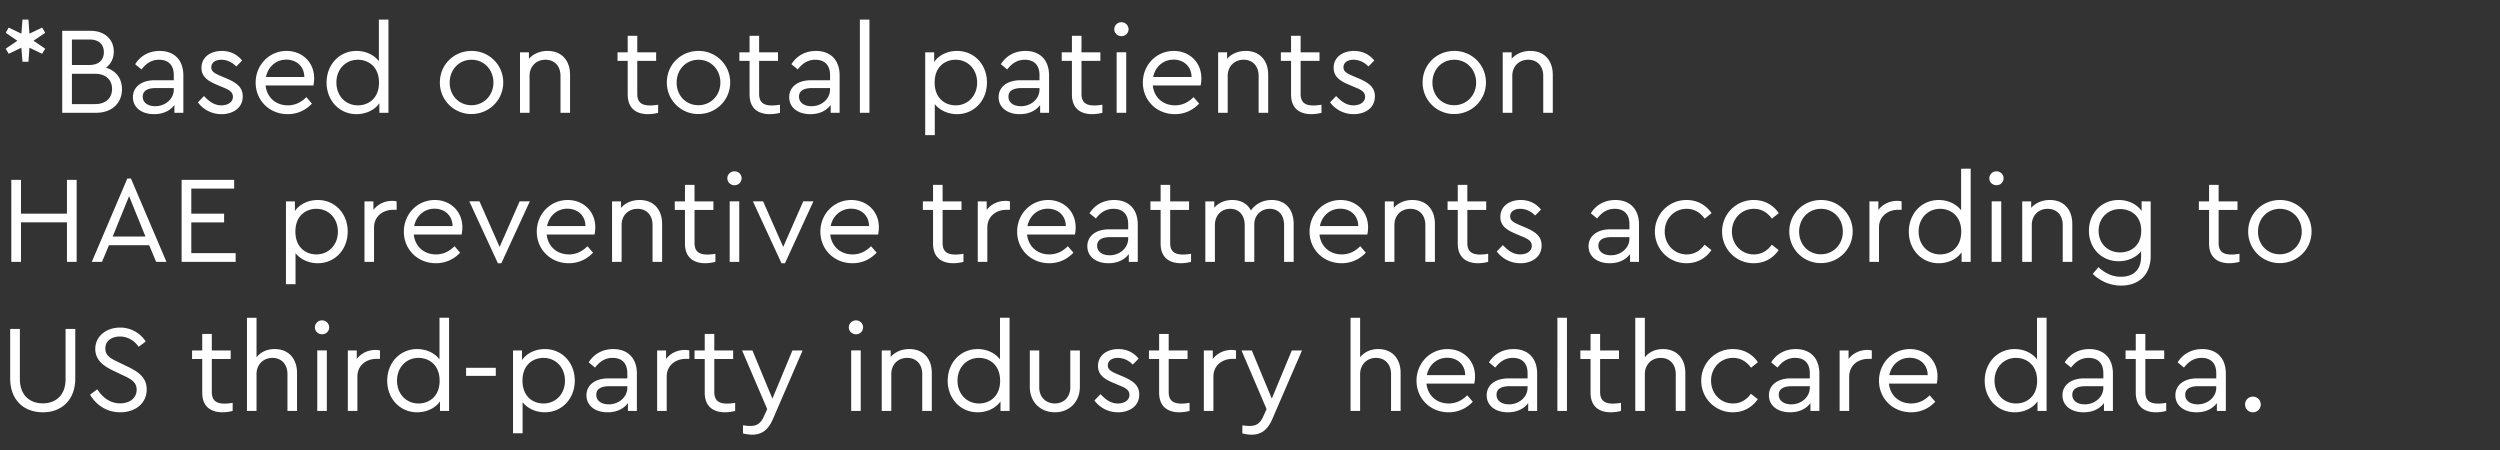
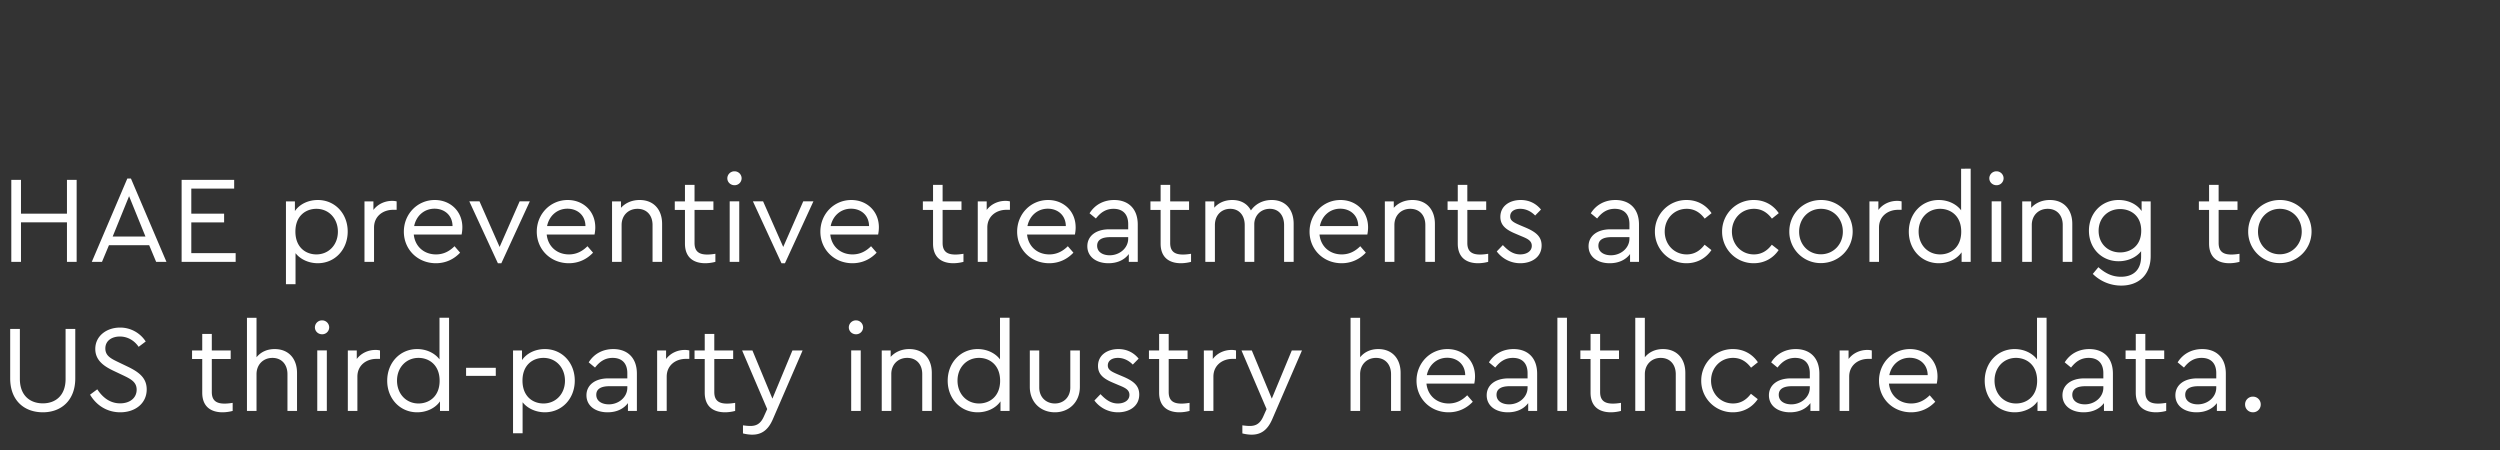
<svg xmlns="http://www.w3.org/2000/svg" width="273.558" height="49.274" viewBox="0 0 273.558 49.274">
  <rect x="0" y="0" width="273.558" height="49.274" fill="#333333" stroke="none" />
  <g fill="#fff">
-     <path d="M4.948 3.589l-.34-.571-1.386.666-.11-1.536H2.46l-.122 1.536-1.386-.666-.327.57 1.278.87-1.278.87.327.558 1.386-.666.122 1.536h.653l.109-1.536 1.386.666.34-.558-1.278-.87zM11.595 7.408c.543-.408.856-1.02.856-1.767 0-1.305-.965-2.27-2.555-2.27H6.81v8.971h3.697c1.781 0 2.841-1.1 2.841-2.582 0-1.156-.639-2.026-1.753-2.352zM9.787 4.323c1.06 0 1.577.557 1.577 1.386 0 .83-.53 1.4-1.577 1.4H7.87V4.323zm.612 7.068H7.87V8.074H10.4c1.21 0 1.862.693 1.862 1.659 0 .978-.653 1.658-1.862 1.658zM17.48 5.573c-1.06 0-2.066.449-2.69 1.455l.692.57c.517-.666 1.101-1.06 1.93-1.06.98 0 1.604.557 1.604 1.672v.571h-2.093c-1.44 0-2.379.734-2.379 1.849 0 1.155.98 1.862 2.311 1.862.979 0 1.754-.367 2.23-1.006v.856h.978V8.264c0-1.78-1.074-2.69-2.583-2.69zm-.489 6.049c-.734 0-1.373-.34-1.373-1.047 0-.625.503-.938 1.427-.938h1.971V9.8c0 1.034-.937 1.822-2.025 1.822zM24.236 12.492c1.224 0 2.325-.653 2.325-1.944 0-.938-.571-1.454-1.754-1.957l-.612-.259c-.734-.312-1.073-.516-1.073-.965 0-.543.475-.829 1.1-.829.626 0 1.197.286 1.632.734l.639-.652c-.517-.64-1.265-1.047-2.216-1.047-1.21 0-2.23.653-2.23 1.849 0 .938.64 1.413 1.645 1.835l.64.272c.665.271 1.155.489 1.155 1.06 0 .598-.571.938-1.264.938-.802 0-1.36-.449-1.903-1.02l-.667.694a3.188 3.188 0 002.583 1.29zM34.376 8.564c0-1.768-1.318-2.99-3.017-2.99-1.903 0-3.385 1.535-3.385 3.465 0 1.944 1.509 3.453 3.507 3.453 1.088 0 1.985-.449 2.65-1.156l-.61-.706c-.545.543-1.197.897-2.026.897-1.305 0-2.297-.857-2.433-2.175h5.233c.027-.136.081-.435.081-.788zm-3.044-2.04c1.046 0 1.957.68 1.97 1.904h-4.2c.231-1.142 1.115-1.903 2.23-1.903zM41.458 2.148V6.7c-.53-.707-1.454-1.128-2.446-1.128-1.89 0-3.276 1.509-3.276 3.466 0 1.944 1.386 3.453 3.276 3.453 1.033 0 1.984-.449 2.5-1.196v1.046h.993V2.148zm-2.297 9.379c-1.36 0-2.351-1.06-2.351-2.501 0-1.441 1.005-2.488 2.351-2.488 1.142 0 2.31.761 2.31 2.501 0 1.74-1.168 2.488-2.31 2.488zM51.585 12.478c1.944 0 3.48-1.536 3.48-3.452a3.435 3.435 0 00-3.466-3.453c-1.944 0-3.467 1.509-3.467 3.453a3.432 3.432 0 003.453 3.452zm0-.965c-1.36 0-2.379-1.06-2.379-2.474 0-1.427 1.02-2.5 2.393-2.5 1.359 0 2.392 1.073 2.392 2.5 0 1.4-1.047 2.474-2.406 2.474zM59.918 5.573c-.857 0-1.564.326-2.04.856v-.706H56.9v6.62h1.047V8.304c0-1.033.72-1.767 1.74-1.767 1.019 0 1.644.72 1.644 1.767v4.037h1.047v-4.16c0-1.535-.897-2.609-2.46-2.609zM71.132 11.54c-.83 0-1.4-.271-1.4-1.264V6.661h2.066v-.938h-2.066V3.915h-1.047v1.808H67.57v.938h1.115v3.683c0 1.509.924 2.148 2.23 2.148a4.49 4.49 0 001.1-.15v-.883c-.34.054-.625.081-.883.081zM76.42 12.478c1.943 0 3.48-1.536 3.48-3.452a3.435 3.435 0 00-3.467-3.453c-1.944 0-3.466 1.509-3.466 3.453a3.432 3.432 0 003.452 3.452zm0-.965c-1.36 0-2.38-1.06-2.38-2.474 0-1.427 1.02-2.5 2.393-2.5 1.36 0 2.392 1.073 2.392 2.5 0 1.4-1.046 2.474-2.406 2.474zM84.466 11.54c-.829 0-1.4-.271-1.4-1.264V6.661h2.066v-.938h-2.066V3.915H82.02v1.808h-1.115v.938h1.115v3.683c0 1.509.924 2.148 2.229 2.148a4.49 4.49 0 001.1-.15v-.883c-.339.054-.624.081-.883.081zM89.292 5.573c-1.06 0-2.066.449-2.692 1.455l.694.57c.516-.666 1.1-1.06 1.93-1.06.978 0 1.604.557 1.604 1.672v.571h-2.094c-1.44 0-2.378.734-2.378 1.849 0 1.155.978 1.862 2.31 1.862.98 0 1.754-.367 2.23-1.006v.856h.978V8.264c0-1.78-1.073-2.69-2.582-2.69zm-.49 6.049c-.734 0-1.372-.34-1.372-1.047 0-.625.502-.938 1.427-.938h1.97V9.8c0 1.034-.937 1.822-2.025 1.822zM94.09 12.342h1.047V2.148H94.09zM104.72 5.573c-1.033 0-1.985.449-2.501 1.21v-1.06h-.98v9.066h1.048v-3.398c.543.693 1.468 1.1 2.433 1.1 1.89 0 3.276-1.508 3.276-3.465 0-1.944-1.373-3.453-3.276-3.453zm-.15 5.954c-1.155 0-2.297-.761-2.297-2.501 0-1.74 1.155-2.488 2.297-2.488 1.36 0 2.352 1.06 2.352 2.501 0 1.441-1.006 2.488-2.352 2.488zM112.21 5.573c-1.06 0-2.067.449-2.692 1.455l.693.57c.517-.666 1.101-1.06 1.93-1.06.98 0 1.604.557 1.604 1.672v.571h-2.093c-1.44 0-2.379.734-2.379 1.849 0 1.155.979 1.862 2.311 1.862.979 0 1.754-.367 2.23-1.006v.856h.978V8.264c0-1.78-1.074-2.69-2.583-2.69zm-.49 6.049c-.734 0-1.373-.34-1.373-1.047 0-.625.503-.938 1.427-.938h1.971V9.8c0 1.034-.938 1.822-2.025 1.822zM119.74 11.54c-.83 0-1.4-.271-1.4-1.264V6.661h2.066v-.938h-2.066V3.915h-1.047v1.808h-1.114v.938h1.114v3.683c0 1.509.924 2.148 2.23 2.148a4.49 4.49 0 001.1-.15v-.883c-.34.054-.625.081-.883.081zM122.717 3.956a.763.763 0 00.774-.762.772.772 0 00-.774-.76.775.775 0 00-.789.76c0 .435.354.762.789.762zm-.53 8.386h1.046v-6.62h-1.046zM131.457 8.564c0-1.768-1.319-2.99-3.018-2.99-1.903 0-3.384 1.535-3.384 3.465 0 1.944 1.508 3.453 3.507 3.453 1.087 0 1.984-.449 2.65-1.156l-.611-.706c-.544.543-1.197.897-2.026.897-1.305 0-2.297-.857-2.433-2.175h5.233c.028-.136.082-.435.082-.788zm-3.045-2.04c1.047 0 1.958.68 1.971 1.904h-4.2c.231-1.142 1.115-1.903 2.23-1.903zM136.31 5.573c-.857 0-1.564.326-2.04.856v-.706h-.978v6.62h1.047V8.304c0-1.033.72-1.767 1.74-1.767 1.019 0 1.644.72 1.644 1.767v4.037h1.047v-4.16c0-1.535-.897-2.609-2.46-2.609zM143.718 11.54c-.83 0-1.4-.271-1.4-1.264V6.661h2.066v-.938h-2.066V3.915h-1.047v1.808h-1.115v.938h1.115v3.683c0 1.509.924 2.148 2.23 2.148a4.49 4.49 0 001.1-.15v-.883c-.34.054-.625.081-.883.081zM148.122 12.492c1.223 0 2.324-.653 2.324-1.944 0-.938-.57-1.454-1.753-1.957l-.612-.259c-.734-.312-1.074-.516-1.074-.965 0-.543.476-.829 1.101-.829.626 0 1.196.286 1.631.734l.64-.652c-.517-.64-1.265-1.047-2.216-1.047-1.21 0-2.23.653-2.23 1.849 0 .938.64 1.413 1.645 1.835l.639.272c.666.271 1.155.489 1.155 1.06 0 .598-.57.938-1.264.938-.802 0-1.36-.449-1.903-1.02l-.666.694a3.188 3.188 0 002.583 1.29zM159.118 12.478c1.944 0 3.48-1.536 3.48-3.452a3.435 3.435 0 00-3.466-3.453c-1.944 0-3.466 1.509-3.466 3.453a3.432 3.432 0 003.452 3.452zm0-.965c-1.359 0-2.378-1.06-2.378-2.474 0-1.427 1.02-2.5 2.392-2.5 1.36 0 2.392 1.073 2.392 2.5 0 1.4-1.046 2.474-2.406 2.474zM167.45 5.573c-.855 0-1.562.326-2.038.856v-.706h-.979v6.62h1.047V8.304c0-1.033.72-1.767 1.74-1.767s1.645.72 1.645 1.767v4.037h1.046v-4.16c0-1.535-.897-2.609-2.46-2.609z" />
-   </g>
+     </g>
  <g fill="#fff">
    <path d="M1.237 28.654h1.06V24.33h5.03v4.323h1.06v-8.971h-1.06v3.697h-5.03v-3.697h-1.06zM17.086 28.654h1.128l-3.887-9.121h-.394l-3.888 9.12h1.115l.761-1.82h4.404zm-1.169-2.773H12.33l1.794-4.418zM19.873 28.654h5.913v-.952h-4.853v-3.37h3.589v-.952h-3.589v-2.746h4.69v-.951h-5.75zM34.77 21.885c-1.032 0-1.984.448-2.5 1.21v-1.06h-.98V31.1h1.048v-3.399c.543.694 1.468 1.101 2.433 1.101 1.89 0 3.276-1.508 3.276-3.466 0-1.944-1.373-3.452-3.276-3.452zm-.149 5.953c-1.155 0-2.297-.76-2.297-2.5s1.155-2.488 2.297-2.488c1.36 0 2.352 1.06 2.352 2.5 0 1.442-1.006 2.488-2.352 2.488zM42.913 21.98c-.789 0-1.563.34-2.053.992v-.938h-.978v6.62h1.046v-3.752c0-1.264 1.006-1.944 2.08-1.944h.394v-.924c-.136-.027-.272-.054-.49-.054zM50.593 24.875c0-1.767-1.319-2.99-3.018-2.99-1.903 0-3.384 1.536-3.384 3.466 0 1.944 1.508 3.452 3.506 3.452 1.088 0 1.985-.448 2.651-1.155l-.612-.707c-.543.544-1.196.897-2.025.897-1.305 0-2.297-.856-2.433-2.175h5.233c.027-.136.082-.435.082-.788zm-3.045-2.039c1.047 0 1.957.68 1.97 1.903h-4.2c.232-1.142 1.115-1.903 2.23-1.903zM56.86 22.034l-2.19 4.989-2.201-4.989h-1.115l3.126 6.77h.38l3.114-6.77zM65.137 24.875c0-1.767-1.318-2.99-3.017-2.99-1.903 0-3.385 1.536-3.385 3.466 0 1.944 1.509 3.452 3.507 3.452 1.087 0 1.984-.448 2.65-1.155l-.611-.707c-.544.544-1.196.897-2.026.897-1.304 0-2.297-.856-2.433-2.175h5.234c.027-.136.081-.435.081-.788zm-3.045-2.039c1.047 0 1.958.68 1.971 1.903h-4.2c.231-1.142 1.115-1.903 2.23-1.903zM69.99 21.885c-.857 0-1.563.326-2.04.856v-.707h-.978v6.62h1.047v-4.037c0-1.033.72-1.767 1.74-1.767s1.645.72 1.645 1.767v4.037h1.046v-4.16c0-1.536-.897-2.61-2.46-2.61zM77.398 27.852c-.83 0-1.4-.272-1.4-1.264v-3.616h2.066v-.938h-2.066v-1.808H74.95v1.808h-1.114v.938h1.114v3.684c0 1.508.925 2.147 2.23 2.147a4.49 4.49 0 001.1-.15v-.883c-.34.055-.625.082-.883.082zM80.375 20.267a.763.763 0 00.775-.761.772.772 0 00-.775-.761.775.775 0 00-.789.76c0 .436.354.762.789.762zm-.53 8.387h1.046v-6.62h-1.046zM87.892 22.034l-2.189 4.989-2.202-4.989h-1.114l3.126 6.77h.38l3.113-6.77zM96.17 24.875c0-1.767-1.319-2.99-3.018-2.99-1.903 0-3.384 1.536-3.384 3.466 0 1.944 1.508 3.452 3.506 3.452 1.088 0 1.985-.448 2.651-1.155l-.612-.707c-.543.544-1.196.897-2.025.897-1.305 0-2.297-.856-2.433-2.175h5.233c.027-.136.082-.435.082-.788zm-3.045-2.039c1.047 0 1.957.68 1.97 1.903h-4.2c.232-1.142 1.115-1.903 2.23-1.903zM104.543 27.852c-.83 0-1.4-.272-1.4-1.264v-3.616h2.066v-.938h-2.066v-1.808h-1.047v1.808h-1.114v.938h1.114v3.684c0 1.508.925 2.147 2.23 2.147a4.49 4.49 0 001.1-.15v-.883c-.34.055-.625.082-.883.082zM110.02 21.98c-.787 0-1.562.34-2.052.992v-.938h-.978v6.62h1.046v-3.752c0-1.264 1.006-1.944 2.08-1.944h.394v-.924c-.136-.027-.272-.054-.49-.054zM117.7 24.875c0-1.767-1.318-2.99-3.017-2.99-1.903 0-3.384 1.536-3.384 3.466 0 1.944 1.508 3.452 3.507 3.452 1.087 0 1.984-.448 2.65-1.155l-.611-.707c-.544.544-1.197.897-2.026.897-1.305 0-2.297-.856-2.433-2.175h5.233c.028-.136.082-.435.082-.788zm-3.044-2.039c1.047 0 1.957.68 1.971 1.903h-4.2c.231-1.142 1.114-1.903 2.23-1.903zM121.915 21.885c-1.06 0-2.066.448-2.692 1.454l.694.57c.516-.665 1.1-1.06 1.93-1.06.978 0 1.604.558 1.604 1.673v.57h-2.094c-1.44 0-2.378.735-2.378 1.85 0 1.155.978 1.861 2.31 1.861.98 0 1.754-.367 2.23-1.006v.857h.978v-4.078c0-1.78-1.073-2.691-2.582-2.691zm-.49 6.048c-.734 0-1.373-.34-1.373-1.046 0-.626.503-.938 1.428-.938h1.97v.163c0 1.033-.937 1.821-2.025 1.821zM129.445 27.852c-.829 0-1.4-.272-1.4-1.264v-3.616h2.066v-.938h-2.066v-1.808h-1.047v1.808h-1.114v.938h1.114v3.684c0 1.508.925 2.147 2.23 2.147a4.49 4.49 0 001.1-.15v-.883c-.34.055-.625.082-.883.082zM139.15 21.885c-1.019 0-1.807.475-2.27 1.141-.367-.693-1.046-1.141-2.038-1.141-.83 0-1.51.312-1.971.842v-.693h-.98v6.62h1.048V24.63c0-1.046.68-1.78 1.685-1.78.979 0 1.577.734 1.577 1.78v4.024h1.047v-4.119c0-.924.693-1.685 1.699-1.685.992 0 1.563.734 1.563 1.78v4.024h1.046v-4.16c0-1.536-.856-2.61-2.405-2.61zM149.699 24.875c0-1.767-1.319-2.99-3.018-2.99-1.903 0-3.385 1.536-3.385 3.466 0 1.944 1.51 3.452 3.507 3.452 1.088 0 1.985-.448 2.65-1.155l-.61-.707c-.544.544-1.197.897-2.026.897-1.305 0-2.297-.856-2.433-2.175h5.233c.027-.136.082-.435.082-.788zm-3.045-2.039c1.046 0 1.957.68 1.97 1.903h-4.2c.232-1.142 1.115-1.903 2.23-1.903zM154.551 21.885c-.856 0-1.563.326-2.039.856v-.707h-.978v6.62h1.046v-4.037c0-1.033.72-1.767 1.74-1.767s1.645.72 1.645 1.767v4.037h1.047v-4.16c0-1.536-.898-2.61-2.46-2.61zM161.96 27.852c-.83 0-1.4-.272-1.4-1.264v-3.616h2.065v-.938h-2.066v-1.808h-1.046v1.808h-1.115v.938h1.115v3.684c0 1.508.924 2.147 2.229 2.147a4.49 4.49 0 001.1-.15v-.883c-.339.055-.624.082-.883.082zM166.364 28.803c1.223 0 2.324-.652 2.324-1.943 0-.938-.571-1.455-1.754-1.958l-.611-.258c-.734-.313-1.074-.517-1.074-.965 0-.544.476-.83 1.1-.83.626 0 1.197.286 1.632.735l.639-.653c-.517-.639-1.264-1.046-2.216-1.046-1.21 0-2.229.652-2.229 1.848 0 .938.639 1.414 1.645 1.835l.639.272c.666.272 1.155.49 1.155 1.06 0 .598-.57.938-1.264.938-.802 0-1.36-.448-1.903-1.02l-.666.694a3.188 3.188 0 002.583 1.291zM176.762 21.885c-1.06 0-2.066.448-2.691 1.454l.693.57c.516-.665 1.1-1.06 1.93-1.06.979 0 1.604.558 1.604 1.673v.57h-2.093c-1.441 0-2.379.735-2.379 1.85 0 1.155.979 1.861 2.31 1.861.98 0 1.754-.367 2.23-1.006v.857h.979v-4.078c0-1.78-1.074-2.691-2.583-2.691zm-.49 6.048c-.733 0-1.372-.34-1.372-1.046 0-.626.503-.938 1.427-.938h1.971v.163c0 1.033-.938 1.821-2.025 1.821zM184.55 28.803c1.183 0 2.135-.57 2.72-1.44l-.748-.585c-.49.652-1.115 1.06-1.958 1.06-1.386 0-2.406-1.1-2.406-2.5 0-1.387 1.02-2.488 2.406-2.488.857 0 1.482.421 1.971 1.074l.748-.599c-.585-.87-1.536-1.44-2.732-1.44a3.435 3.435 0 00-3.466 3.452 3.438 3.438 0 003.466 3.466zM191.905 28.803c1.182 0 2.134-.57 2.718-1.44l-.747-.585c-.49.652-1.115 1.06-1.958 1.06-1.386 0-2.406-1.1-2.406-2.5 0-1.387 1.02-2.488 2.406-2.488.857 0 1.482.421 1.971 1.074l.748-.599c-.585-.87-1.536-1.44-2.732-1.44a3.435 3.435 0 00-3.467 3.452 3.438 3.438 0 003.467 3.466zM199.245 28.79c1.944 0 3.48-1.536 3.48-3.453a3.435 3.435 0 00-3.467-3.452c-1.943 0-3.466 1.508-3.466 3.452a3.432 3.432 0 003.453 3.453zm0-.965c-1.36 0-2.379-1.06-2.379-2.474 0-1.427 1.02-2.501 2.392-2.501 1.36 0 2.393 1.074 2.393 2.5 0 1.4-1.047 2.475-2.406 2.475zM207.59 21.98c-.788 0-1.562.34-2.052.992v-.938h-.978v6.62h1.046v-3.752c0-1.264 1.006-1.944 2.08-1.944h.394v-.924c-.136-.027-.272-.054-.49-.054zM214.591 18.46v4.553c-.53-.707-1.454-1.128-2.447-1.128-1.889 0-3.275 1.508-3.275 3.466 0 1.944 1.386 3.452 3.275 3.452 1.033 0 1.985-.448 2.501-1.196v1.047h.993V18.459zm-2.297 9.378c-1.36 0-2.352-1.06-2.352-2.5 0-1.442 1.006-2.488 2.352-2.488 1.142 0 2.31.76 2.31 2.5s-1.168 2.488-2.31 2.488zM218.465 20.267a.763.763 0 00.775-.761.772.772 0 00-.775-.761.775.775 0 00-.788.76c0 .436.353.762.788.762zm-.53 8.387h1.047v-6.62h-1.047zM224.296 21.885c-.856 0-1.563.326-2.038.856v-.707h-.98v6.62h1.047v-4.037c0-1.033.72-1.767 1.74-1.767s1.645.72 1.645 1.767v4.037h1.047v-4.16c0-1.536-.897-2.61-2.46-2.61zM234.342 22.034v1.06c-.517-.76-1.468-1.21-2.515-1.21-1.862 0-3.249 1.441-3.249 3.358 0 1.93 1.387 3.344 3.249 3.344.992 0 1.93-.408 2.46-1.101v.584c0 1.468-.856 2.216-2.202 2.216-1.087 0-1.835-.49-2.474-1.047l-.611.734a4.406 4.406 0 003.112 1.278c1.93 0 3.222-1.196 3.222-3.235v-5.98zm-2.352 5.587c-1.346 0-2.352-.965-2.352-2.365 0-1.4 1.006-2.38 2.352-2.38 1.142 0 2.31.708 2.31 2.366 0 1.658-1.155 2.379-2.31 2.379zM244.17 27.852c-.83 0-1.4-.272-1.4-1.264v-3.616h2.065v-.938h-2.066v-1.808h-1.046v1.808h-1.115v.938h1.115v3.684c0 1.508.924 2.147 2.229 2.147a4.49 4.49 0 001.1-.15v-.883c-.339.055-.624.082-.883.082zM249.457 28.79c1.944 0 3.48-1.536 3.48-3.453a3.435 3.435 0 00-3.467-3.452c-1.943 0-3.466 1.508-3.466 3.452a3.432 3.432 0 003.453 3.453zm0-.965c-1.36 0-2.379-1.06-2.379-2.474 0-1.427 1.02-2.501 2.392-2.501 1.36 0 2.393 1.074 2.393 2.5 0 1.4-1.047 2.475-2.406 2.475z" />
  </g>
  <g fill="#fff">
    <path d="M4.69 45.115c2.025 0 3.547-1.319 3.547-3.711v-5.41h-1.06v5.478c0 1.808-1.101 2.664-2.487 2.664-1.4 0-2.515-.856-2.515-2.664v-5.478h-1.06v5.41c0 2.392 1.508 3.71 3.575 3.71zM13.158 45.115c1.658 0 2.895-.992 2.895-2.501 0-1.224-.788-1.876-2.093-2.501l-.992-.476c-.816-.394-1.441-.693-1.441-1.509 0-.883.761-1.305 1.59-1.305.816 0 1.563.408 2.053 1.128l.774-.584a3.32 3.32 0 00-2.813-1.523c-1.455 0-2.705.911-2.705 2.338 0 1.333 1.087 1.958 2.025 2.406l1.006.476c.884.422 1.495.748 1.495 1.577 0 .91-.747 1.495-1.808 1.495-1.155 0-1.957-.707-2.5-1.536l-.79.585c.694 1.182 1.877 1.93 3.304 1.93zM24.576 44.163c-.83 0-1.4-.272-1.4-1.264v-3.616h2.066v-.937h-2.066v-1.808h-1.047v1.808h-1.114v.937h1.114v3.684c0 1.509.925 2.148 2.23 2.148a4.49 4.49 0 001.1-.15v-.883c-.34.054-.625.081-.883.081zM30.054 38.196c-.856 0-1.536.34-1.985.897v-4.322h-1.046v10.194h1.046v-4.023c0-1.033.72-1.78 1.74-1.78s1.645.733 1.645 1.78v4.023h1.047v-4.16c0-1.535-.898-2.609-2.447-2.609zM35.246 36.578a.763.763 0 00.775-.76.772.772 0 00-.775-.762.775.775 0 00-.788.761c0 .435.353.761.788.761zm-.53 8.387h1.047v-6.62h-1.047zM41.091 38.291c-.788 0-1.563.34-2.052.992v-.937h-.979v6.62h1.047v-3.752c0-1.264 1.006-1.944 2.08-1.944h.394v-.924c-.136-.028-.272-.055-.49-.055zM48.092 34.77v4.554c-.53-.707-1.455-1.128-2.447-1.128-1.89 0-3.276 1.509-3.276 3.466 0 1.944 1.387 3.453 3.276 3.453 1.033 0 1.985-.449 2.501-1.196v1.046h.992V34.771zm-2.298 9.38c-1.359 0-2.351-1.06-2.351-2.501 0-1.441 1.006-2.488 2.351-2.488 1.142 0 2.311.761 2.311 2.501 0 1.74-1.169 2.488-2.31 2.488zM51 41.132h3.25v-.883H51zM59.618 38.196c-1.033 0-1.984.449-2.5 1.21v-1.06h-.98v9.066h1.047v-3.398c.544.693 1.468 1.1 2.433 1.1 1.89 0 3.276-1.508 3.276-3.465 0-1.944-1.373-3.453-3.276-3.453zm-.15 5.954c-1.154 0-2.296-.761-2.296-2.501 0-1.74 1.155-2.488 2.297-2.488 1.36 0 2.352 1.06 2.352 2.501 0 1.441-1.006 2.488-2.352 2.488zM67.108 38.196c-1.06 0-2.066.449-2.691 1.454l.693.571c.517-.666 1.101-1.06 1.93-1.06.979 0 1.604.557 1.604 1.672v.571h-2.093c-1.441 0-2.379.734-2.379 1.849 0 1.155.979 1.862 2.31 1.862.98 0 1.754-.367 2.23-1.006v.856h.979v-4.078c0-1.78-1.074-2.691-2.583-2.691zm-.49 6.049c-.733 0-1.372-.34-1.372-1.047 0-.625.503-.938 1.427-.938h1.971v.163c0 1.034-.938 1.822-2.025 1.822zM74.938 38.291c-.789 0-1.564.34-2.053.992v-.937h-.979v6.62h1.047v-3.752c0-1.264 1.006-1.944 2.08-1.944h.394v-.924c-.136-.028-.272-.055-.49-.055zM79.56 44.163c-.83 0-1.4-.272-1.4-1.264v-3.616h2.065v-.937H78.16v-1.808h-1.046v1.808h-1.115v.937h1.115v3.684c0 1.509.924 2.148 2.229 2.148a4.49 4.49 0 001.1-.15v-.883c-.339.054-.624.081-.883.081zM86.71 38.346l-2.19 5.274-2.188-5.274h-1.128l2.746 6.415-.354.789c-.367.843-.856 1.06-1.495 1.06-.231 0-.49-.027-.802-.068v.884c.313.081.693.136 1.02.136 1.005 0 1.726-.49 2.242-1.672l3.263-7.544zM93.669 36.578a.763.763 0 00.774-.76.772.772 0 00-.774-.762.775.775 0 00-.789.761c0 .435.354.761.789.761zm-.53 8.387h1.046v-6.62H93.14zM99.5 38.196c-.856 0-1.563.326-2.039.856v-.706h-.979v6.62h1.047v-4.038c0-1.033.72-1.767 1.74-1.767s1.645.72 1.645 1.767v4.037h1.046v-4.16c0-1.535-.897-2.609-2.46-2.609zM109.423 34.77v4.554c-.53-.707-1.455-1.128-2.447-1.128-1.89 0-3.276 1.509-3.276 3.466 0 1.944 1.387 3.453 3.276 3.453 1.033 0 1.985-.449 2.501-1.196v1.046h.992V34.771zm-2.297 9.38c-1.36 0-2.352-1.06-2.352-2.501 0-1.441 1.006-2.488 2.352-2.488 1.141 0 2.31.761 2.31 2.501 0 1.74-1.169 2.488-2.31 2.488zM115.43 45.115c1.523 0 2.733-1.088 2.733-2.787v-3.982h-1.047v4.05c0 1.088-.76 1.754-1.685 1.754-.952 0-1.713-.666-1.713-1.754v-4.05h-1.033v3.982c0 1.7 1.196 2.787 2.746 2.787zM122.336 45.115c1.223 0 2.324-.653 2.324-1.944 0-.938-.57-1.454-1.753-1.957l-.612-.259c-.734-.312-1.074-.516-1.074-.965 0-.543.476-.829 1.102-.829.625 0 1.196.286 1.63.734l.64-.652c-.517-.64-1.265-1.047-2.216-1.047-1.21 0-2.23.653-2.23 1.849 0 .938.64 1.413 1.645 1.835l.64.272c.665.271 1.155.489 1.155 1.06 0 .598-.571.938-1.264.938-.802 0-1.36-.449-1.903-1.02l-.667.694a3.188 3.188 0 002.583 1.29zM129.282 44.163c-.83 0-1.4-.272-1.4-1.264v-3.616h2.066v-.937h-2.066v-1.808h-1.047v1.808h-1.114v.937h1.114v3.684c0 1.509.925 2.148 2.23 2.148a4.49 4.49 0 001.1-.15v-.883c-.34.054-.625.081-.883.081zM134.76 38.291c-.788 0-1.563.34-2.053.992v-.937h-.978v6.62h1.046v-3.752c0-1.264 1.006-1.944 2.08-1.944h.394v-.924c-.136-.028-.272-.055-.489-.055zM141.353 38.346l-2.189 5.274-2.188-5.274h-1.129l2.746 6.415-.353.789c-.367.843-.857 1.06-1.495 1.06-.232 0-.49-.027-.802-.068v.884c.312.081.693.136 1.02.136 1.005 0 1.725-.49 2.242-1.672l3.262-7.544zM150.813 38.196c-.856 0-1.536.34-1.984.897v-4.322h-1.047v10.194h1.047v-4.023c0-1.033.72-1.78 1.74-1.78 1.019 0 1.644.733 1.644 1.78v4.023h1.047v-4.16c0-1.535-.897-2.609-2.447-2.609zM161.402 41.186c0-1.767-1.318-2.99-3.018-2.99-1.903 0-3.384 1.536-3.384 3.466 0 1.944 1.509 3.453 3.507 3.453 1.087 0 1.984-.449 2.65-1.156l-.611-.706c-.544.543-1.196.897-2.026.897-1.305 0-2.297-.857-2.433-2.175h5.234c.027-.136.081-.435.081-.789zm-3.045-2.038c1.047 0 1.958.68 1.971 1.903h-4.2c.231-1.142 1.115-1.903 2.23-1.903zM165.616 38.196c-1.06 0-2.066.449-2.692 1.454l.694.571c.516-.666 1.1-1.06 1.93-1.06.979 0 1.604.557 1.604 1.672v.571h-2.093c-1.441 0-2.38.734-2.38 1.849 0 1.155.98 1.862 2.312 1.862.978 0 1.753-.367 2.229-1.006v.856h.979v-4.078c0-1.78-1.074-2.691-2.583-2.691zm-.49 6.049c-.733 0-1.372-.34-1.372-1.047 0-.625.503-.938 1.427-.938h1.97v.163c0 1.034-.937 1.822-2.024 1.822zM170.414 44.965h1.047V34.771h-1.047zM176.49 44.163c-.829 0-1.4-.272-1.4-1.264v-3.616h2.066v-.937h-2.066v-1.808h-1.047v1.808h-1.114v.937h1.114v3.684c0 1.509.925 2.148 2.23 2.148a4.49 4.49 0 001.1-.15v-.883c-.34.054-.625.081-.883.081zM181.968 38.196c-.856 0-1.536.34-1.984.897v-4.322h-1.047v10.194h1.047v-4.023c0-1.033.72-1.78 1.74-1.78 1.019 0 1.644.733 1.644 1.78v4.023h1.047v-4.16c0-1.535-.897-2.609-2.447-2.609zM189.621 45.115c1.183 0 2.134-.571 2.719-1.441l-.748-.585c-.49.653-1.115 1.06-1.957 1.06-1.387 0-2.406-1.1-2.406-2.5 0-1.387 1.02-2.488 2.406-2.488.856 0 1.481.422 1.97 1.074l.748-.598c-.584-.87-1.536-1.441-2.732-1.441a3.435 3.435 0 00-3.466 3.453 3.438 3.438 0 003.466 3.466zM196.499 38.196c-1.06 0-2.066.449-2.691 1.454l.693.571c.516-.666 1.1-1.06 1.93-1.06.979 0 1.604.557 1.604 1.672v.571h-2.093c-1.441 0-2.38.734-2.38 1.849 0 1.155.98 1.862 2.312 1.862.978 0 1.753-.367 2.229-1.006v.856h.979v-4.078c0-1.78-1.074-2.691-2.583-2.691zm-.49 6.049c-.733 0-1.372-.34-1.372-1.047 0-.625.503-.938 1.427-.938h1.971v.163c0 1.034-.938 1.822-2.025 1.822zM204.328 38.291c-.788 0-1.563.34-2.052.992v-.937h-.979v6.62h1.047v-3.752c0-1.264 1.006-1.944 2.08-1.944h.394v-.924c-.136-.028-.272-.055-.49-.055zM212.008 41.186c0-1.767-1.318-2.99-3.017-2.99-1.903 0-3.385 1.536-3.385 3.466 0 1.944 1.509 3.453 3.507 3.453 1.088 0 1.985-.449 2.65-1.156l-.61-.706c-.545.543-1.197.897-2.026.897-1.305 0-2.297-.857-2.433-2.175h5.233c.027-.136.081-.435.081-.789zm-3.044-2.038c1.046 0 1.957.68 1.97 1.903h-4.2c.231-1.142 1.115-1.903 2.23-1.903zM222.896 34.77v4.554c-.53-.707-1.454-1.128-2.446-1.128-1.89 0-3.276 1.509-3.276 3.466 0 1.944 1.386 3.453 3.276 3.453 1.033 0 1.984-.449 2.5-1.196v1.046h.993V34.771zm-2.297 9.38c-1.36 0-2.351-1.06-2.351-2.501 0-1.441 1.005-2.488 2.351-2.488 1.142 0 2.311.761 2.311 2.501 0 1.74-1.169 2.488-2.31 2.488zM228.619 38.196c-1.06 0-2.066.449-2.691 1.454l.693.571c.516-.666 1.1-1.06 1.93-1.06.979 0 1.604.557 1.604 1.672v.571h-2.093c-1.441 0-2.38.734-2.38 1.849 0 1.155.98 1.862 2.312 1.862.978 0 1.753-.367 2.229-1.006v.856h.979v-4.078c0-1.78-1.074-2.691-2.583-2.691zm-.49 6.049c-.733 0-1.372-.34-1.372-1.047 0-.625.503-.938 1.427-.938h1.971v.163c0 1.034-.938 1.822-2.025 1.822zM236.15 44.163c-.83 0-1.4-.272-1.4-1.264v-3.616h2.066v-.937h-2.067v-1.808h-1.046v1.808h-1.115v.937h1.115v3.684c0 1.509.924 2.148 2.229 2.148a4.49 4.49 0 001.101-.15v-.883c-.34.054-.625.081-.884.081zM240.975 38.196c-1.06 0-2.066.449-2.691 1.454l.693.571c.516-.666 1.1-1.06 1.93-1.06.979 0 1.604.557 1.604 1.672v.571h-2.093c-1.441 0-2.38.734-2.38 1.849 0 1.155.98 1.862 2.312 1.862.978 0 1.753-.367 2.229-1.006v.856h.979v-4.078c0-1.78-1.074-2.691-2.583-2.691zm-.49 6.049c-.733 0-1.372-.34-1.372-1.047 0-.625.503-.938 1.427-.938h1.97v.163c0 1.034-.937 1.822-2.024 1.822zM246.52 45.115a.844.844 0 00.857-.857.844.844 0 00-.856-.856.844.844 0 00-.857.856c0 .503.395.857.857.857z" />
  </g>
</svg>